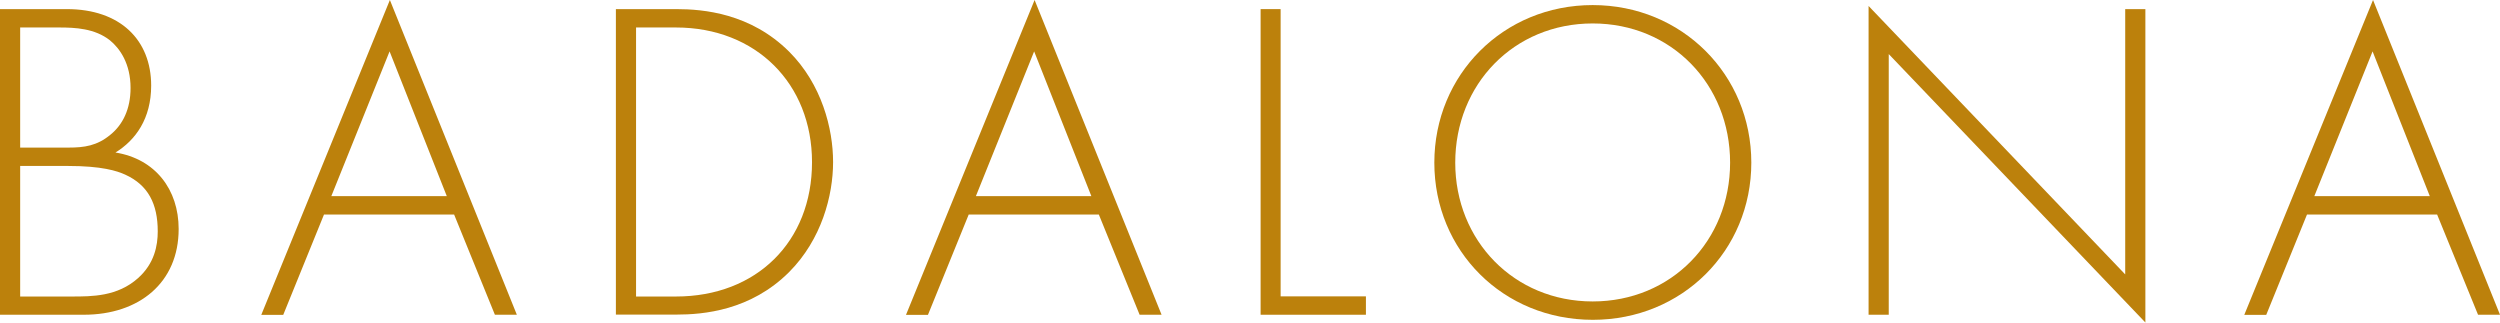
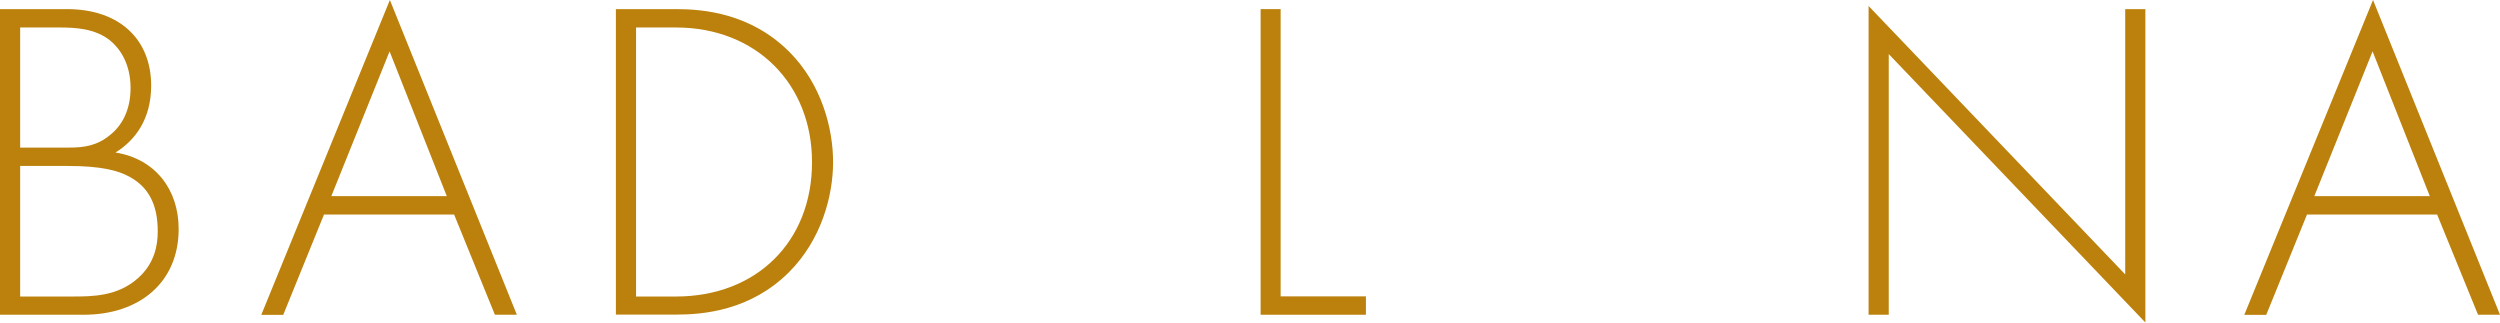
<svg xmlns="http://www.w3.org/2000/svg" version="1.1" id="Ebene_1" x="0px" y="0px" viewBox="0 0 1673.6 215.9" style="enable-background:new 0 0 1673.6 215.9;" xml:space="preserve">
  <style type="text/css">
		.st0{fill:#BC810C;}
</style>
  <path class="st0" d="M0,6.1h44.8c35.6,0,56.4,20.6,56.4,51.2c0,22.1-10.4,36.5-23.9,44.8c26.7,4.3,42.3,24.8,42.3,51.2  c0,35.9-26.4,57.4-63.5,57.4H0V6.1z M13.5,98.8H46c10.4,0,19-1.2,27.9-8.6c8.3-6.7,13.5-17.2,13.5-31.3c0-16.3-7.1-26.4-13.8-31.9  c-10.1-8-23.3-8.6-34-8.6H13.5V98.8z M13.5,198.5h34.4c13.8,0,30.7,0,44.5-12.3c11-9.8,13.2-21.8,13.2-31.3c0-18.4-6.4-31-21.8-38  c-5.5-2.5-15.6-5.8-38.3-5.8H13.5V198.5z" />
  <path class="st0" d="M304,143.6h-87.1l-27.3,67.2h-14.7L261,0l85,210.7h-14.7L304,143.6z M299.1,131.3l-38.3-96.9l-39,96.9H299.1z" />
  <path class="st0" d="M412.3,210.7V6.1h40.5c18.1,0,49.7,2.8,75.5,28.5c21.8,21.8,29.4,51.5,29.4,73.9s-7.7,51.8-29.4,73.6  c-25.8,25.8-57.4,28.5-75.5,28.5H412.3z M425.8,198.5h26.7c54,0,91.1-36.8,91.1-89.9c0-52.5-37.4-90.2-91.1-90.2h-26.7V198.5z" />
-   <path class="st0" d="M735.6,143.6h-87.1l-27.3,67.2h-14.7L692.6,0l85,210.7h-14.7L735.6,143.6z M730.6,131.3l-38.3-96.9l-39,96.9  H730.6z" />
  <path class="st0" d="M857.3,6.1v192.3h57.1v12.3h-70.5V6.1H857.3z" />
-   <path class="st0" d="M1172.4,108.9c0,58.9-46.3,105.2-106.1,105.2c-60.1,0-106.1-46.3-106.1-105.2S1006.4,3.4,1066.2,3.4  C1126,3.4,1172.4,50,1172.4,108.9z M1158.2,108.9c0-52.5-39.3-93.2-92-93.2c-52.8,0-92,40.8-92,93.2c0,52.1,39.3,92.9,92,92.9  C1119,201.8,1158.2,161,1158.2,108.9z" />
  <path class="st0" d="M1250.9,210.7V4l171.8,179.7V6.1h13.5v209.8L1264.4,36.2v174.5H1250.9z" />
  <path class="st0" d="M1631.5,143.6h-87.1l-27.3,67.2h-14.7L1588.6,0l85,210.7h-14.7L1631.5,143.6z M1626.6,131.3l-38.3-96.9  l-39,96.9H1626.6z" />
</svg>